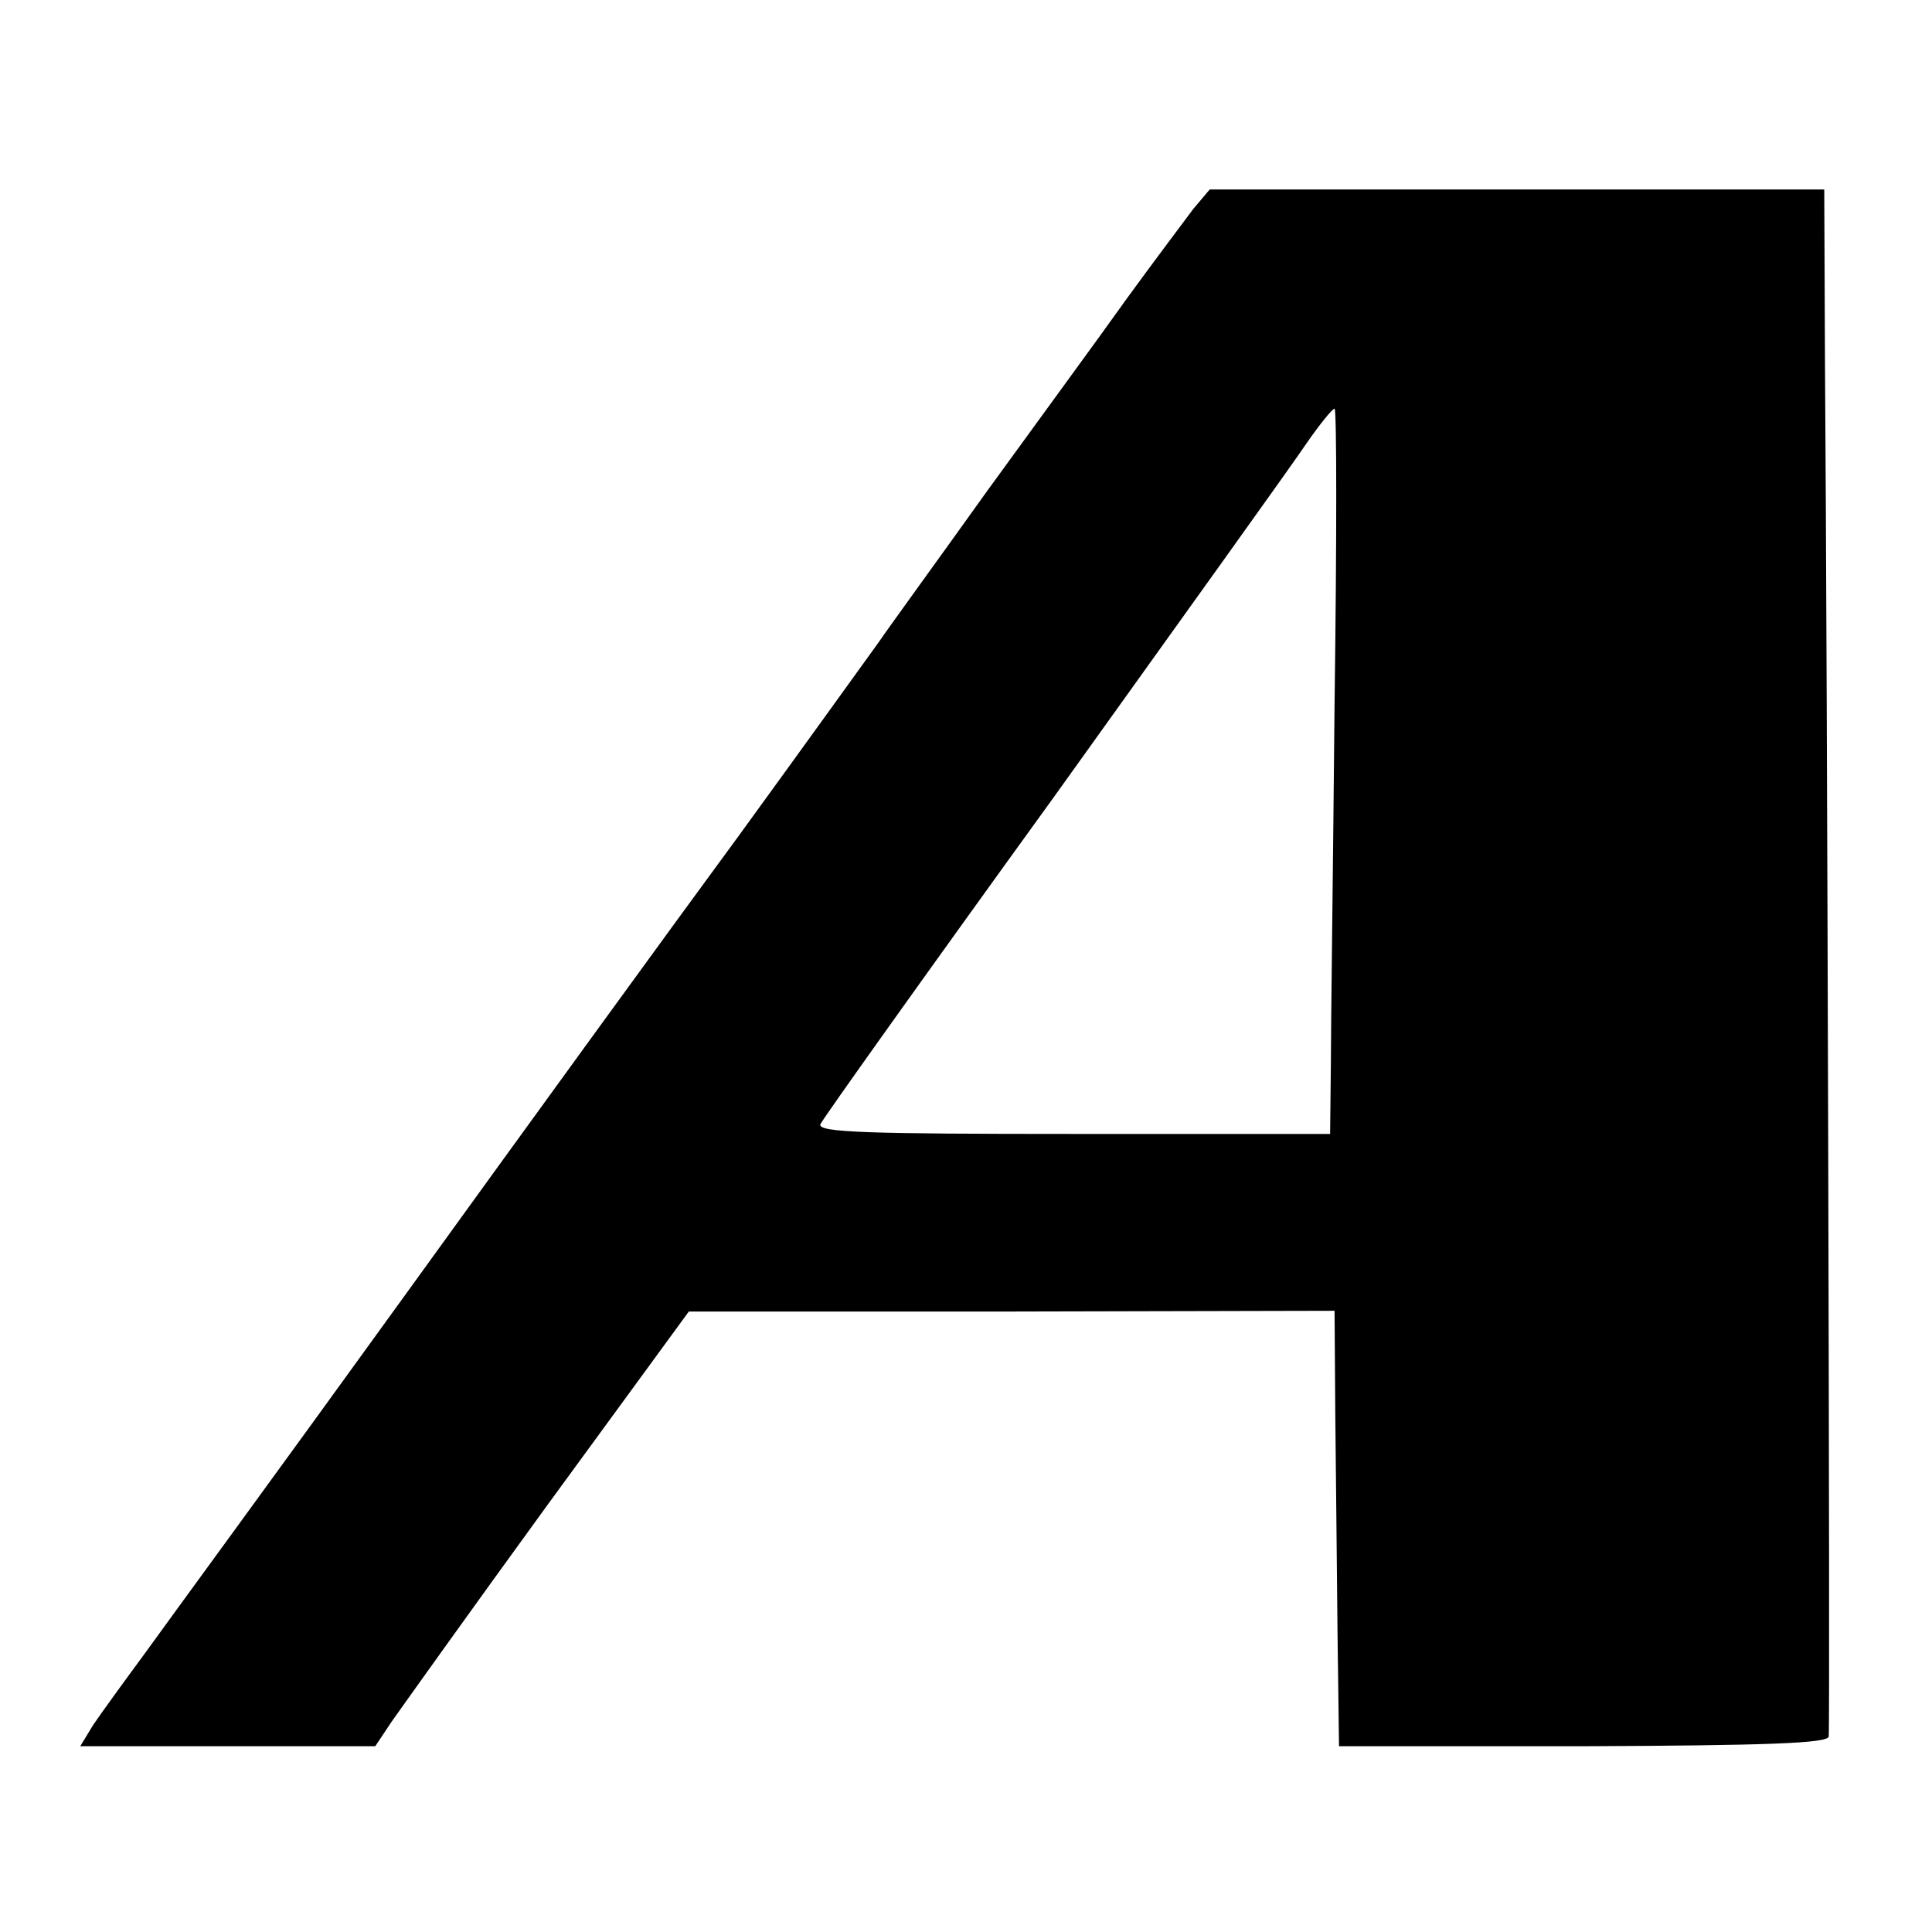
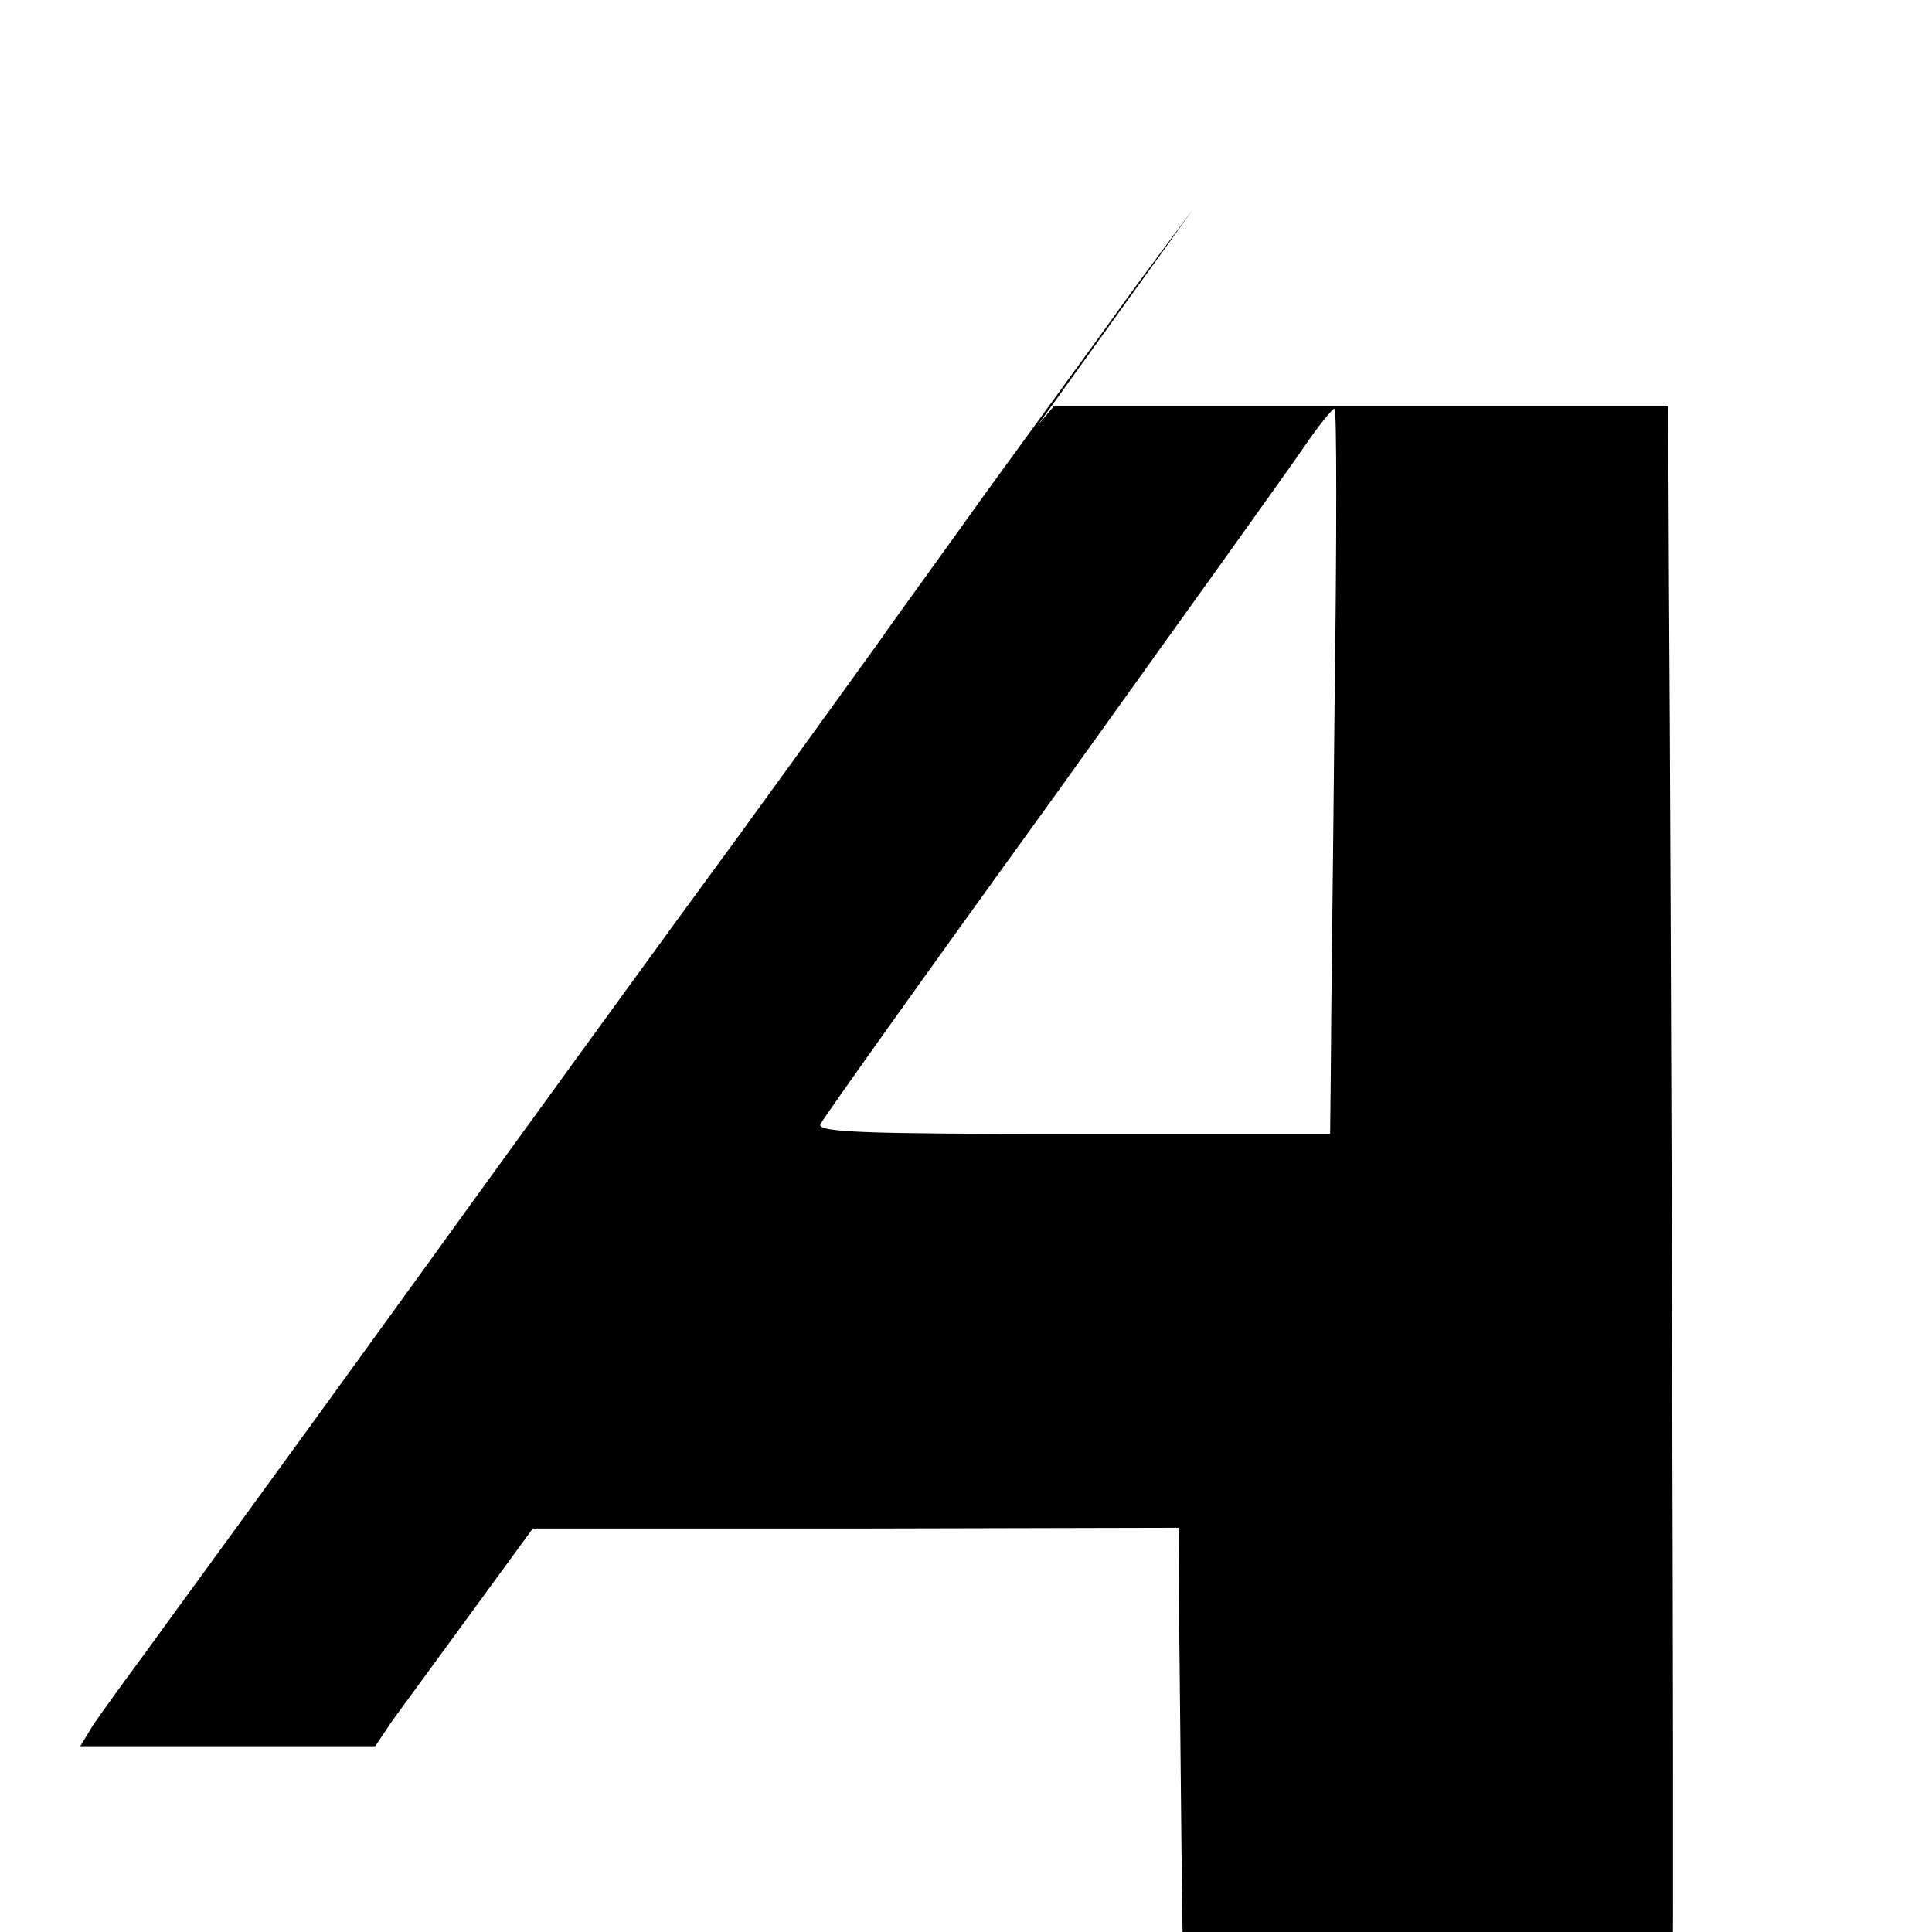
<svg xmlns="http://www.w3.org/2000/svg" version="1.0" width="260pt" height="260pt" viewBox="0 0 260 260" preserveAspectRatio="xMidYMid meet">
  <g transform="translate(0,260) scale(0.1,-0.1)" fill="#000000" stroke="none">
-     <path d="M1606 2319 c-11 -15 -52 -69 -89 -120 -37 -52 -122 -168 -188 -259 -65 -91 -132 -183 -147 -205 -16 -22 -100 -139 -188 -260 -89 -121 -293 -402 -454 -625 -161 -223 -317 -436 -345 -475 -28 -38 -60 -82 -70 -97 l-17 -28 198 0 199 0 22 33 c12 17 106 149 210 292 l190 260 434 0 435 1 1 -141 c1 -77 2 -209 3 -293 l2 -152 329 0 c248 1 329 4 330 13 2 13 -2 1451 -5 1847 l-1 235 -414 0 -413 0 -22 -26z m190 -666 c-2 -219 -5 -439 -5 -488 l-1 -91 -345 0 c-278 0 -345 2 -341 13 3 7 144 205 314 440 169 236 322 449 340 476 18 26 35 47 38 47 3 0 3 -179 0 -397z" />
+     <path d="M1606 2319 c-11 -15 -52 -69 -89 -120 -37 -52 -122 -168 -188 -259 -65 -91 -132 -183 -147 -205 -16 -22 -100 -139 -188 -260 -89 -121 -293 -402 -454 -625 -161 -223 -317 -436 -345 -475 -28 -38 -60 -82 -70 -97 l-17 -28 198 0 199 0 22 33 l190 260 434 0 435 1 1 -141 c1 -77 2 -209 3 -293 l2 -152 329 0 c248 1 329 4 330 13 2 13 -2 1451 -5 1847 l-1 235 -414 0 -413 0 -22 -26z m190 -666 c-2 -219 -5 -439 -5 -488 l-1 -91 -345 0 c-278 0 -345 2 -341 13 3 7 144 205 314 440 169 236 322 449 340 476 18 26 35 47 38 47 3 0 3 -179 0 -397z" />
  </g>
</svg>